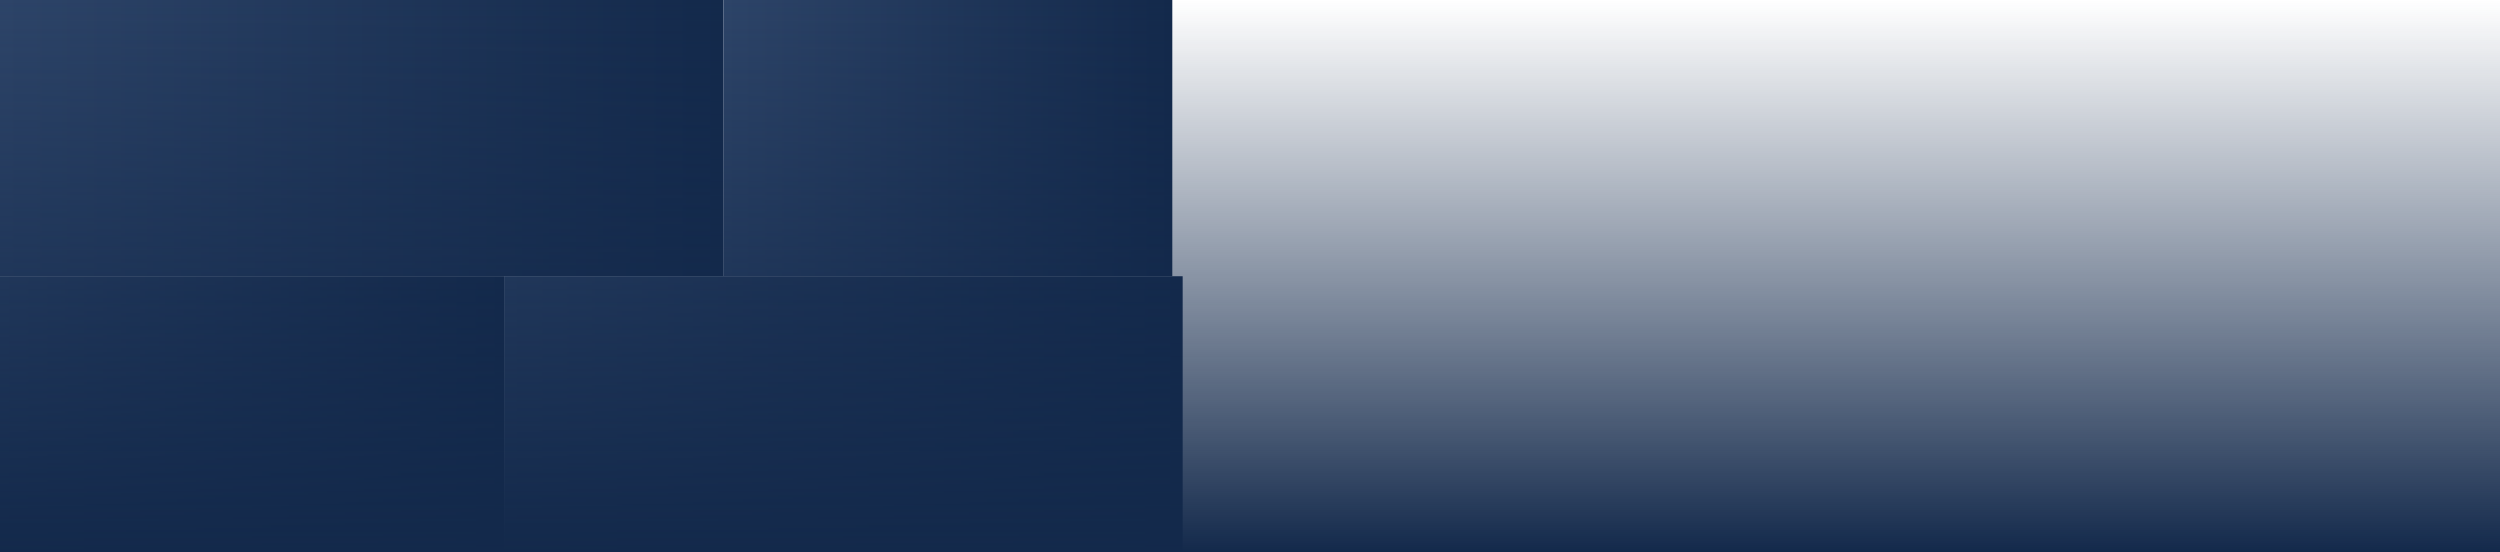
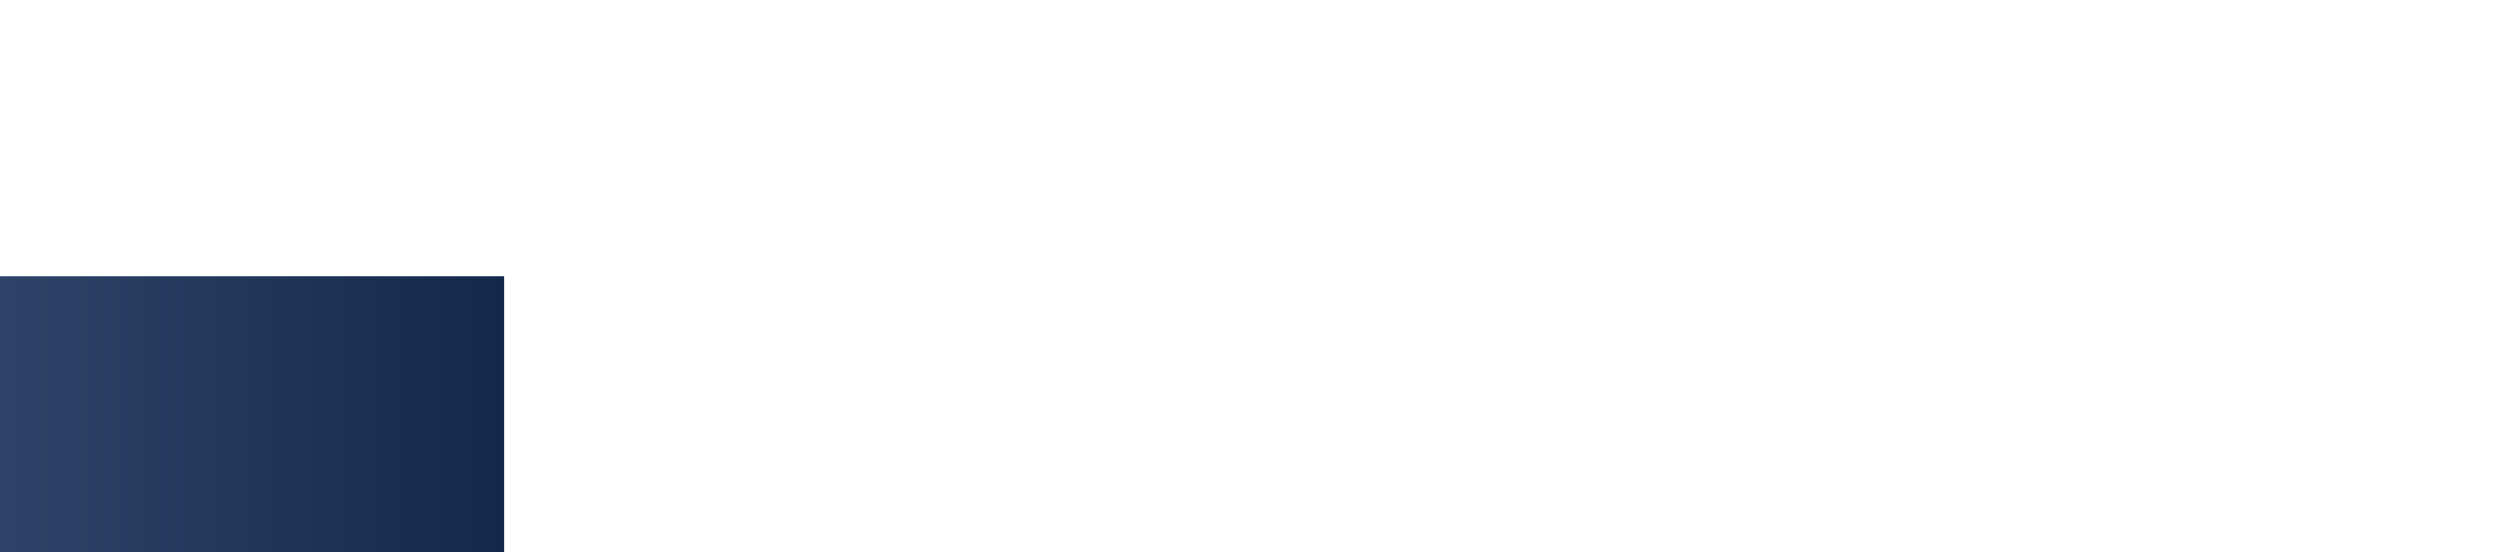
<svg xmlns="http://www.w3.org/2000/svg" viewBox="0 0 1448 320" fill="none">
-   <path fill="url(#paint0_linear_27311_18000)" d="M0 0h419v160H0z" />
-   <path fill="url(#paint1_linear_27311_18000)" d="M419 0h260v160H419z" />
  <path fill="url(#paint2_linear_27311_18000)" d="M0 160h292v160H0z" />
-   <path fill="url(#paint3_linear_27311_18000)" d="M292 160h393v160H292z" />
-   <path fill="url(#paint4_linear_27311_18000)" d="M0 0h1448v320H0z" />
  <defs>
    <linearGradient id="paint0_linear_27311_18000" x1="0" y1="80" x2="419" y2="80" gradientUnits="userSpaceOnUse">
      <stop stop-color="#2D4468" />
      <stop offset="1" stop-color="#13294B" />
    </linearGradient>
    <linearGradient id="paint1_linear_27311_18000" x1="419" y1="80" x2="679" y2="80" gradientUnits="userSpaceOnUse">
      <stop stop-color="#2D4468" />
      <stop offset="1" stop-color="#13294B" />
    </linearGradient>
    <linearGradient id="paint2_linear_27311_18000" x1="0" y1="240" x2="292" y2="240" gradientUnits="userSpaceOnUse">
      <stop stop-color="#2D4468" />
      <stop offset="1" stop-color="#13294B" />
    </linearGradient>
    <linearGradient id="paint3_linear_27311_18000" x1="292" y1="240" x2="685" y2="240" gradientUnits="userSpaceOnUse">
      <stop stop-color="#2D4468" />
      <stop offset="1" stop-color="#13294B" />
    </linearGradient>
    <linearGradient id="paint4_linear_27311_18000" x1="724" y1="0" x2="724" y2="320" gradientUnits="userSpaceOnUse">
      <stop stop-color="#13294B" stop-opacity="0" />
      <stop offset="1" stop-color="#13294B" />
    </linearGradient>
  </defs>
</svg>